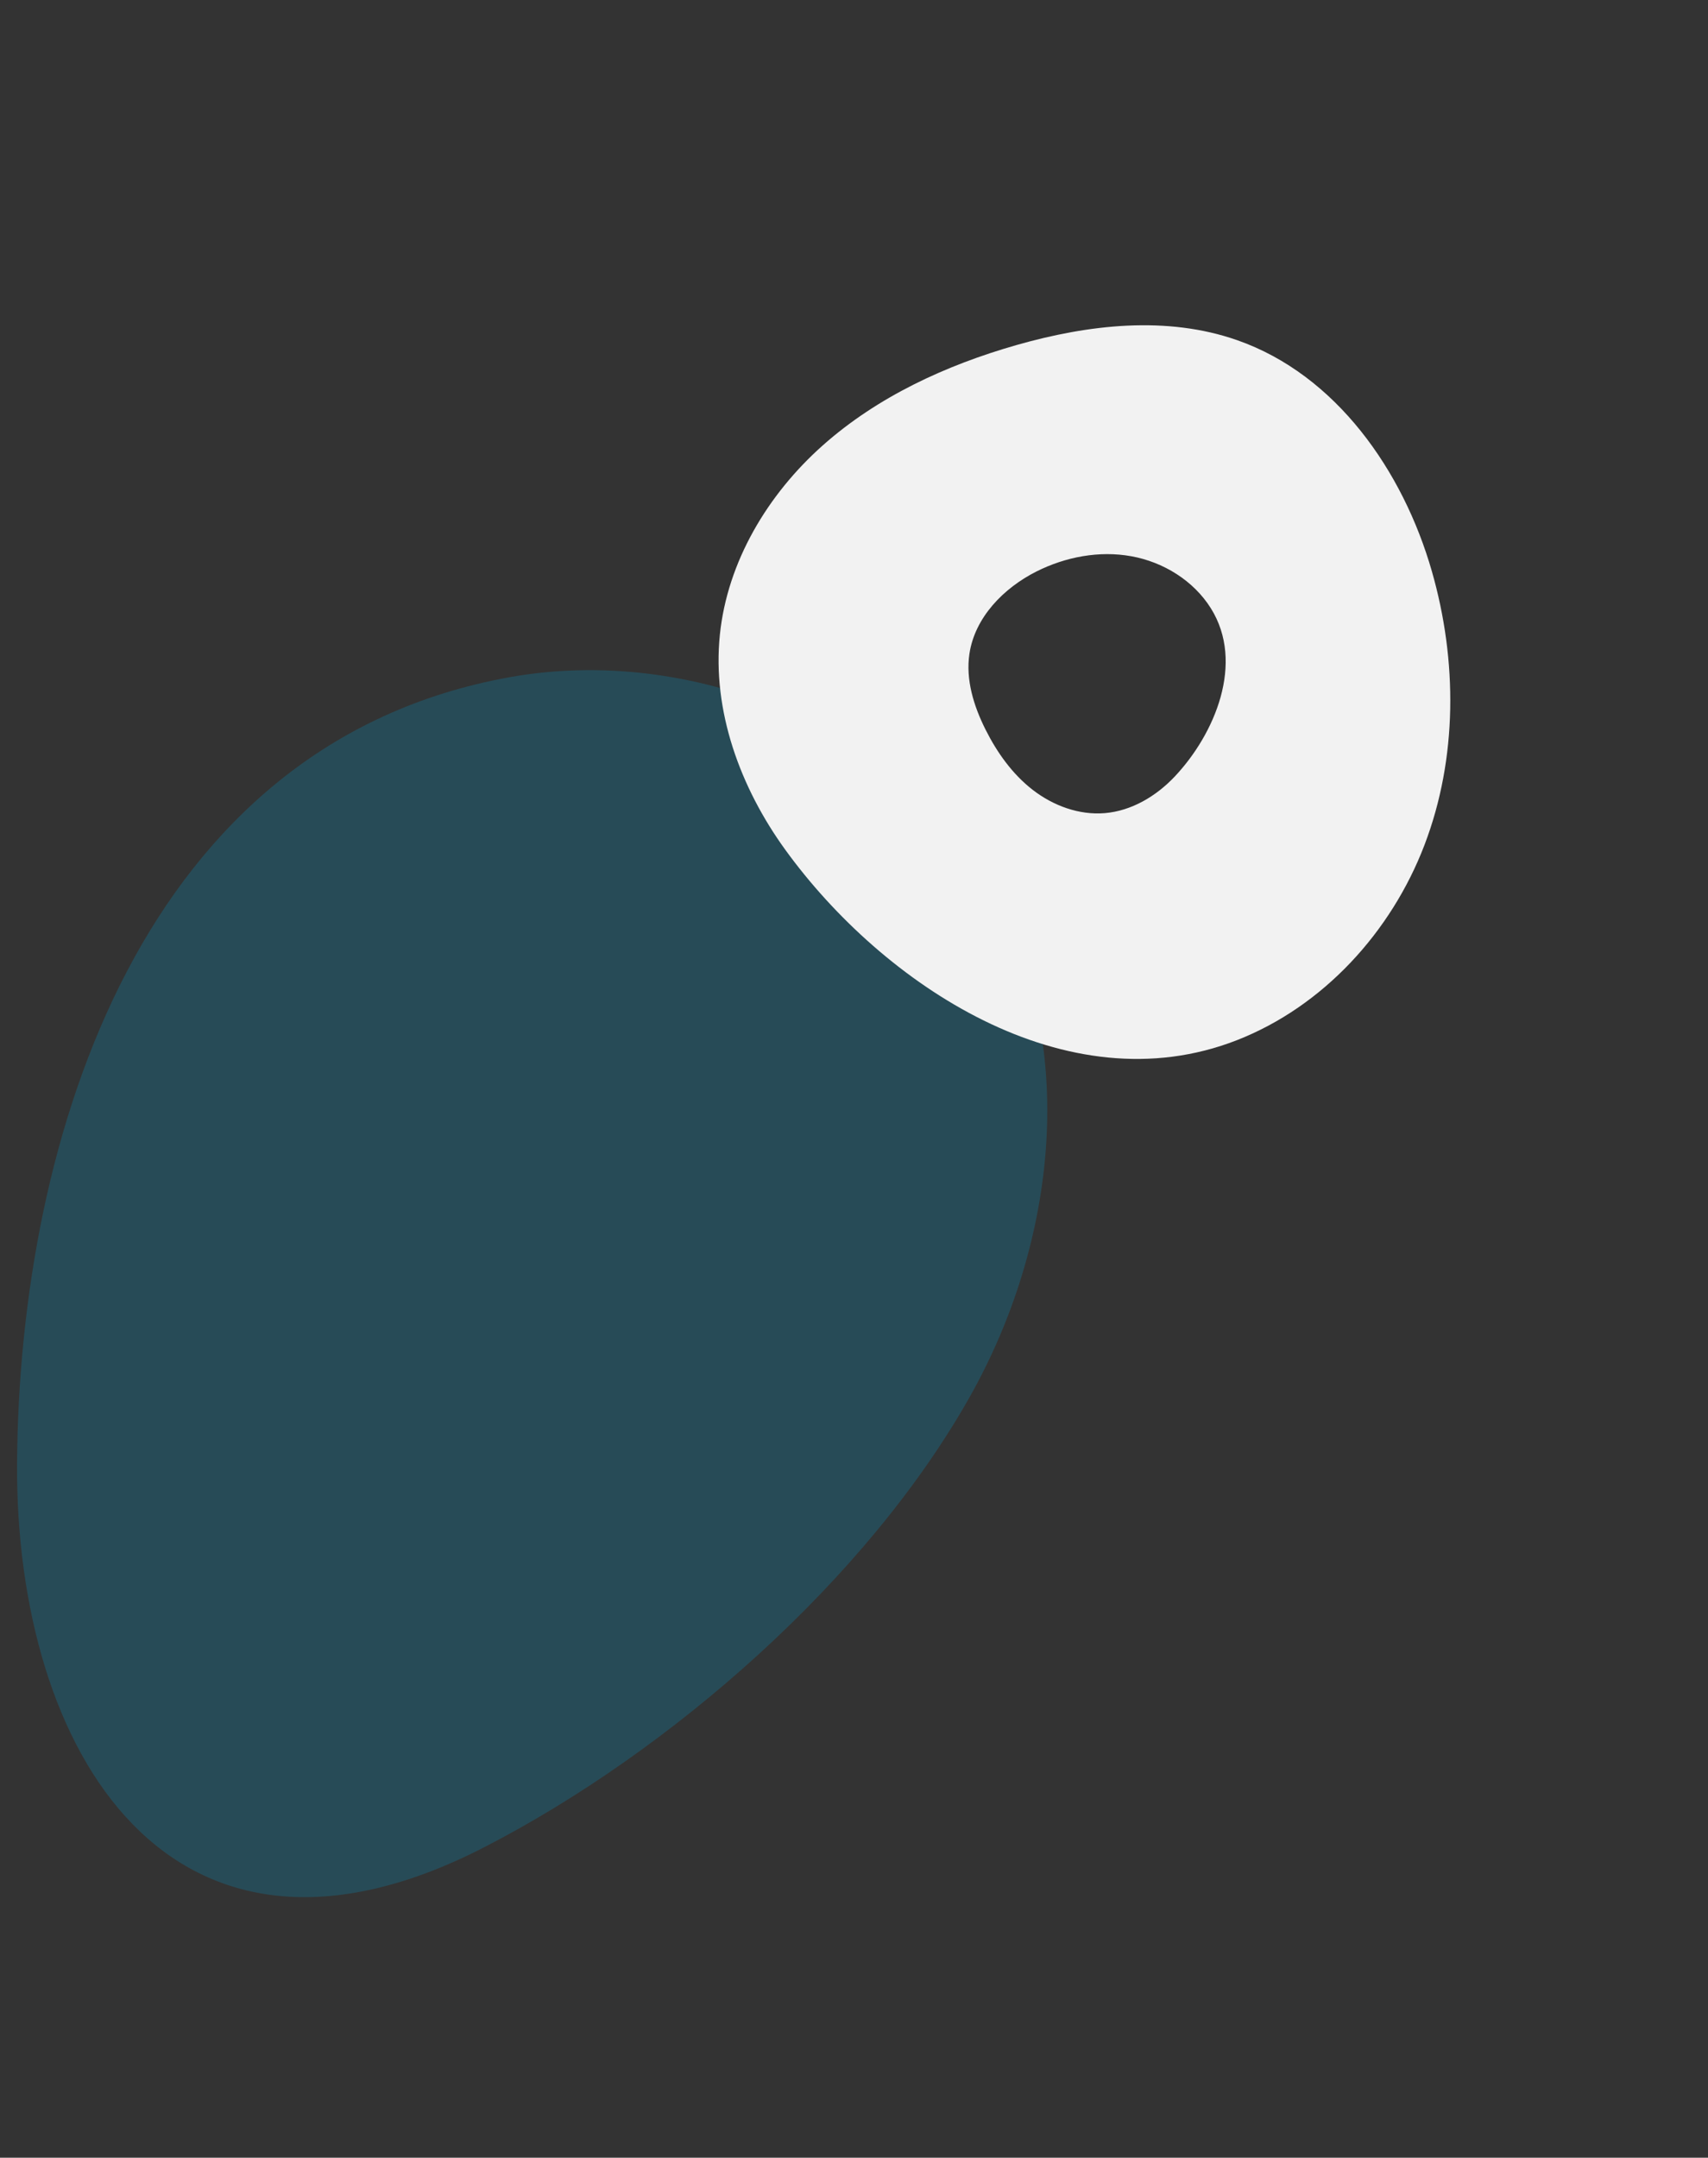
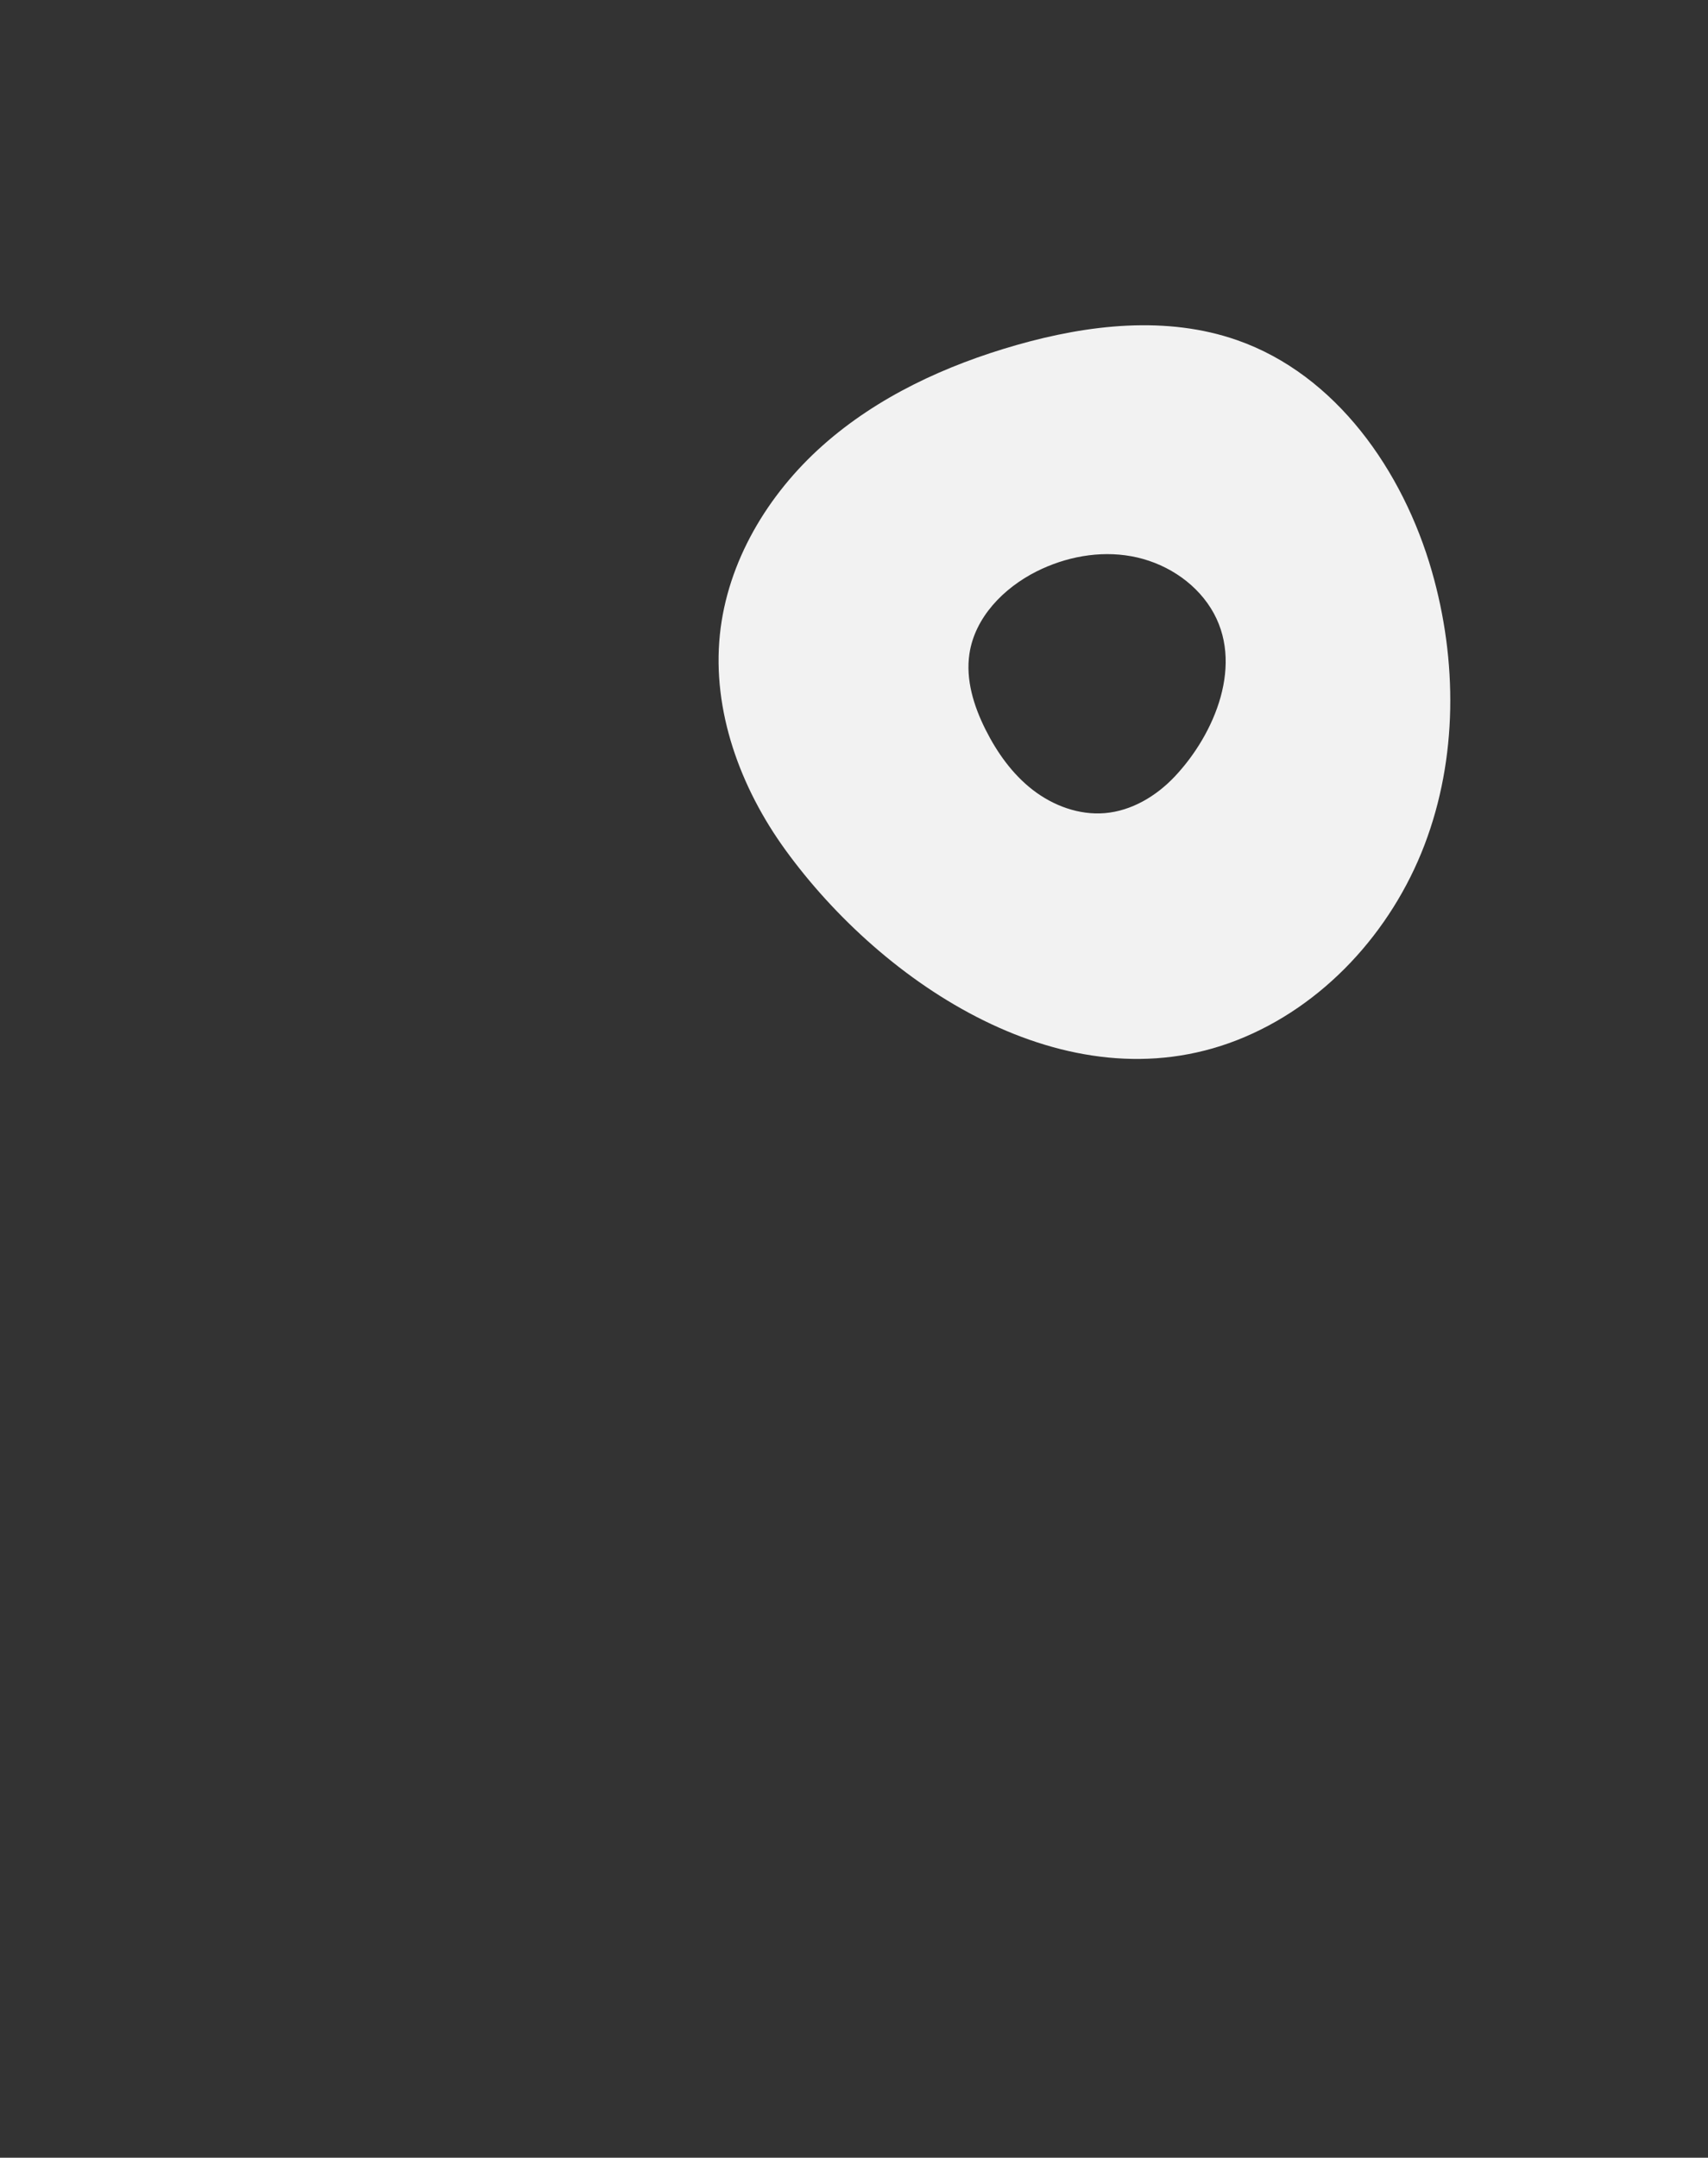
<svg xmlns="http://www.w3.org/2000/svg" width="613" height="774" viewBox="0 0 613 774" fill="none">
  <rect x="0" y="0" width="613" height="774" fill="#333333" stroke="none" />
  <g clip-path="url(#clip0_143_1792)">
-     <path d="M348.062 501.045C379.16 445.894 387.857 373.916 354.977 317.919C321.228 260.439 247.738 231.322 183.034 242.9C51.349 266.464 6.96 407.063 6.125 524.753C5.395 628.373 61.3 720.676 174.081 662.472C240.995 627.945 311.115 566.578 348.062 501.045Z" fill="#009CD1" fill-opacity="0.23" />
    <path d="M258.361 227.667C255.551 254.991 265.691 282.529 281.812 304.781C316.882 353.186 382.753 397.057 443.95 373.115C474.982 360.973 499.34 334.242 511.24 303.119C523.137 271.994 523.086 236.936 513.888 204.903C503.526 168.821 479.482 134.44 444.046 122.033C418.718 113.162 390.648 116.411 364.847 123.768C339.509 130.993 314.935 142.303 295.245 159.807C275.555 177.311 261.056 201.457 258.361 227.667ZM371.955 205.012C382.405 199.754 394.501 197.455 406.018 199.531C417.535 201.607 428.352 208.272 434.57 218.189C446.834 237.741 436.002 263.321 421.595 278.57C414.972 285.581 406.136 290.87 396.523 291.679C387.303 292.454 378.023 289.026 370.696 283.373C363.369 277.719 357.86 269.978 353.709 261.707C349.483 253.287 346.525 243.813 347.93 234.495C349.892 221.467 360.182 210.937 371.955 205.012Z" fill="#F2F2F2" />
  </g>
  <defs>
    <clipPath id="clip0_143_1792">
      <rect width="696.51" height="370.579" fill="white" transform="translate(612.238 235.959) rotate(129.549)" />
    </clipPath>
  </defs>
</svg>